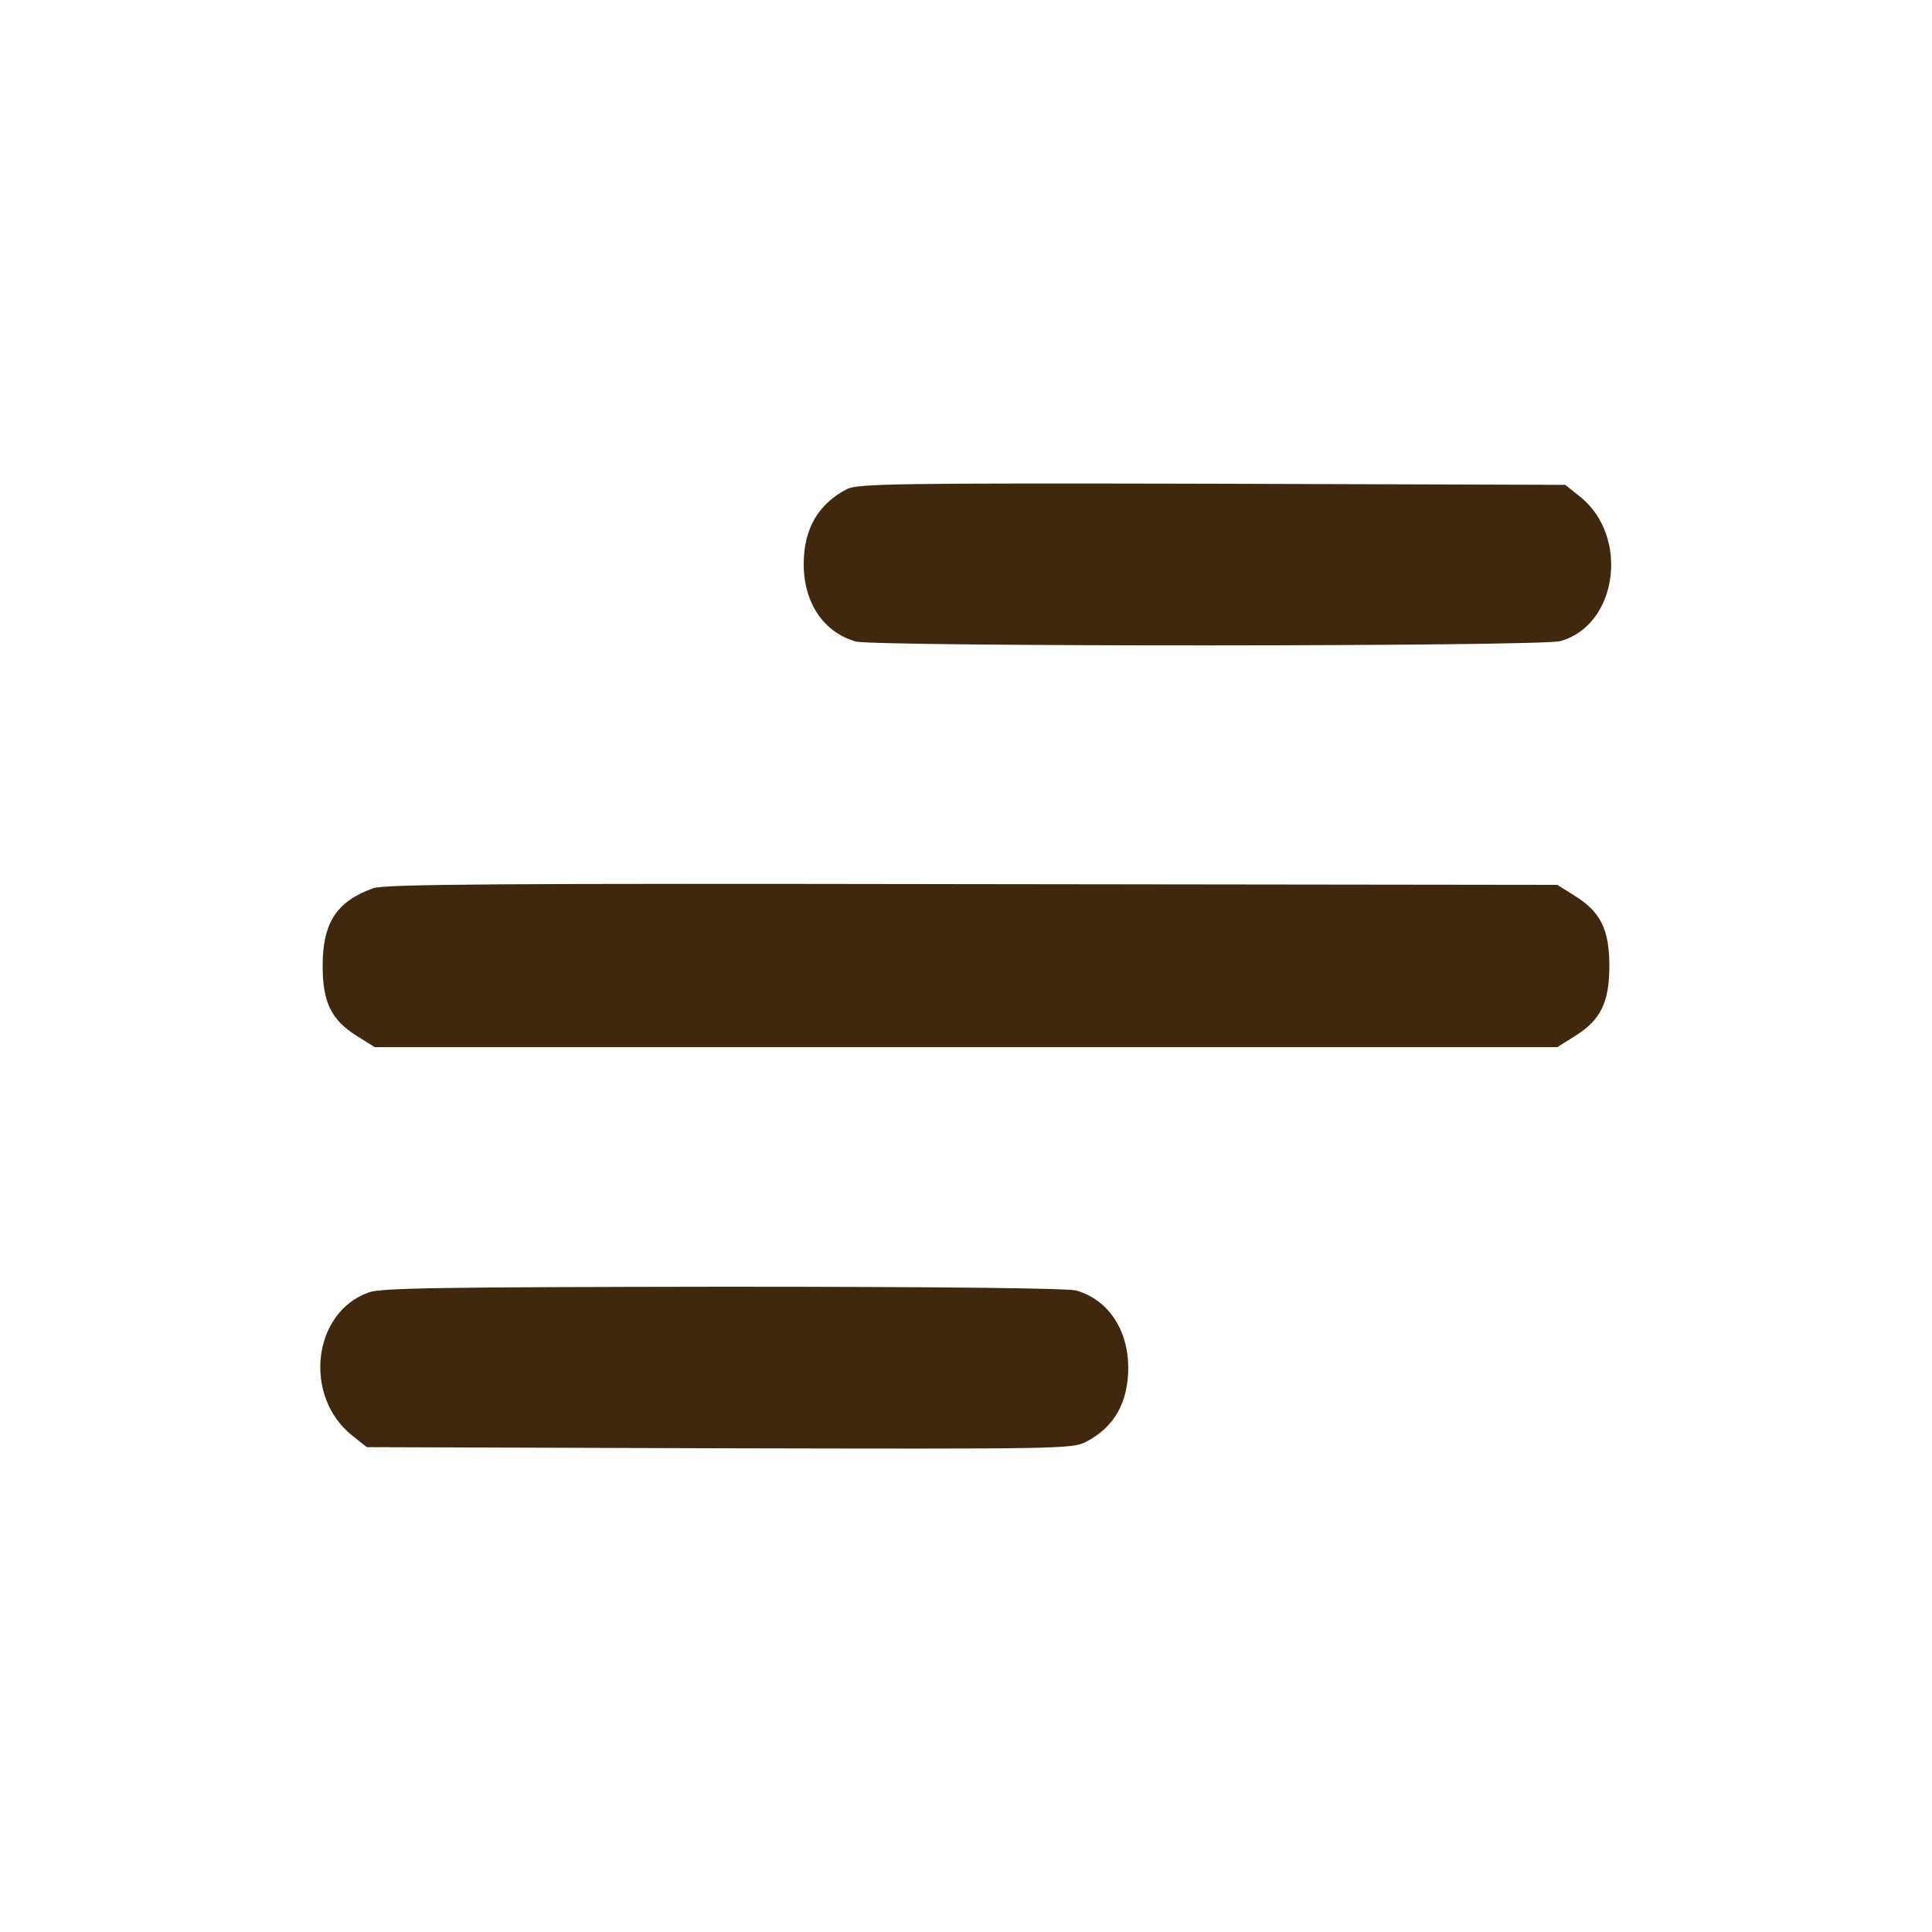
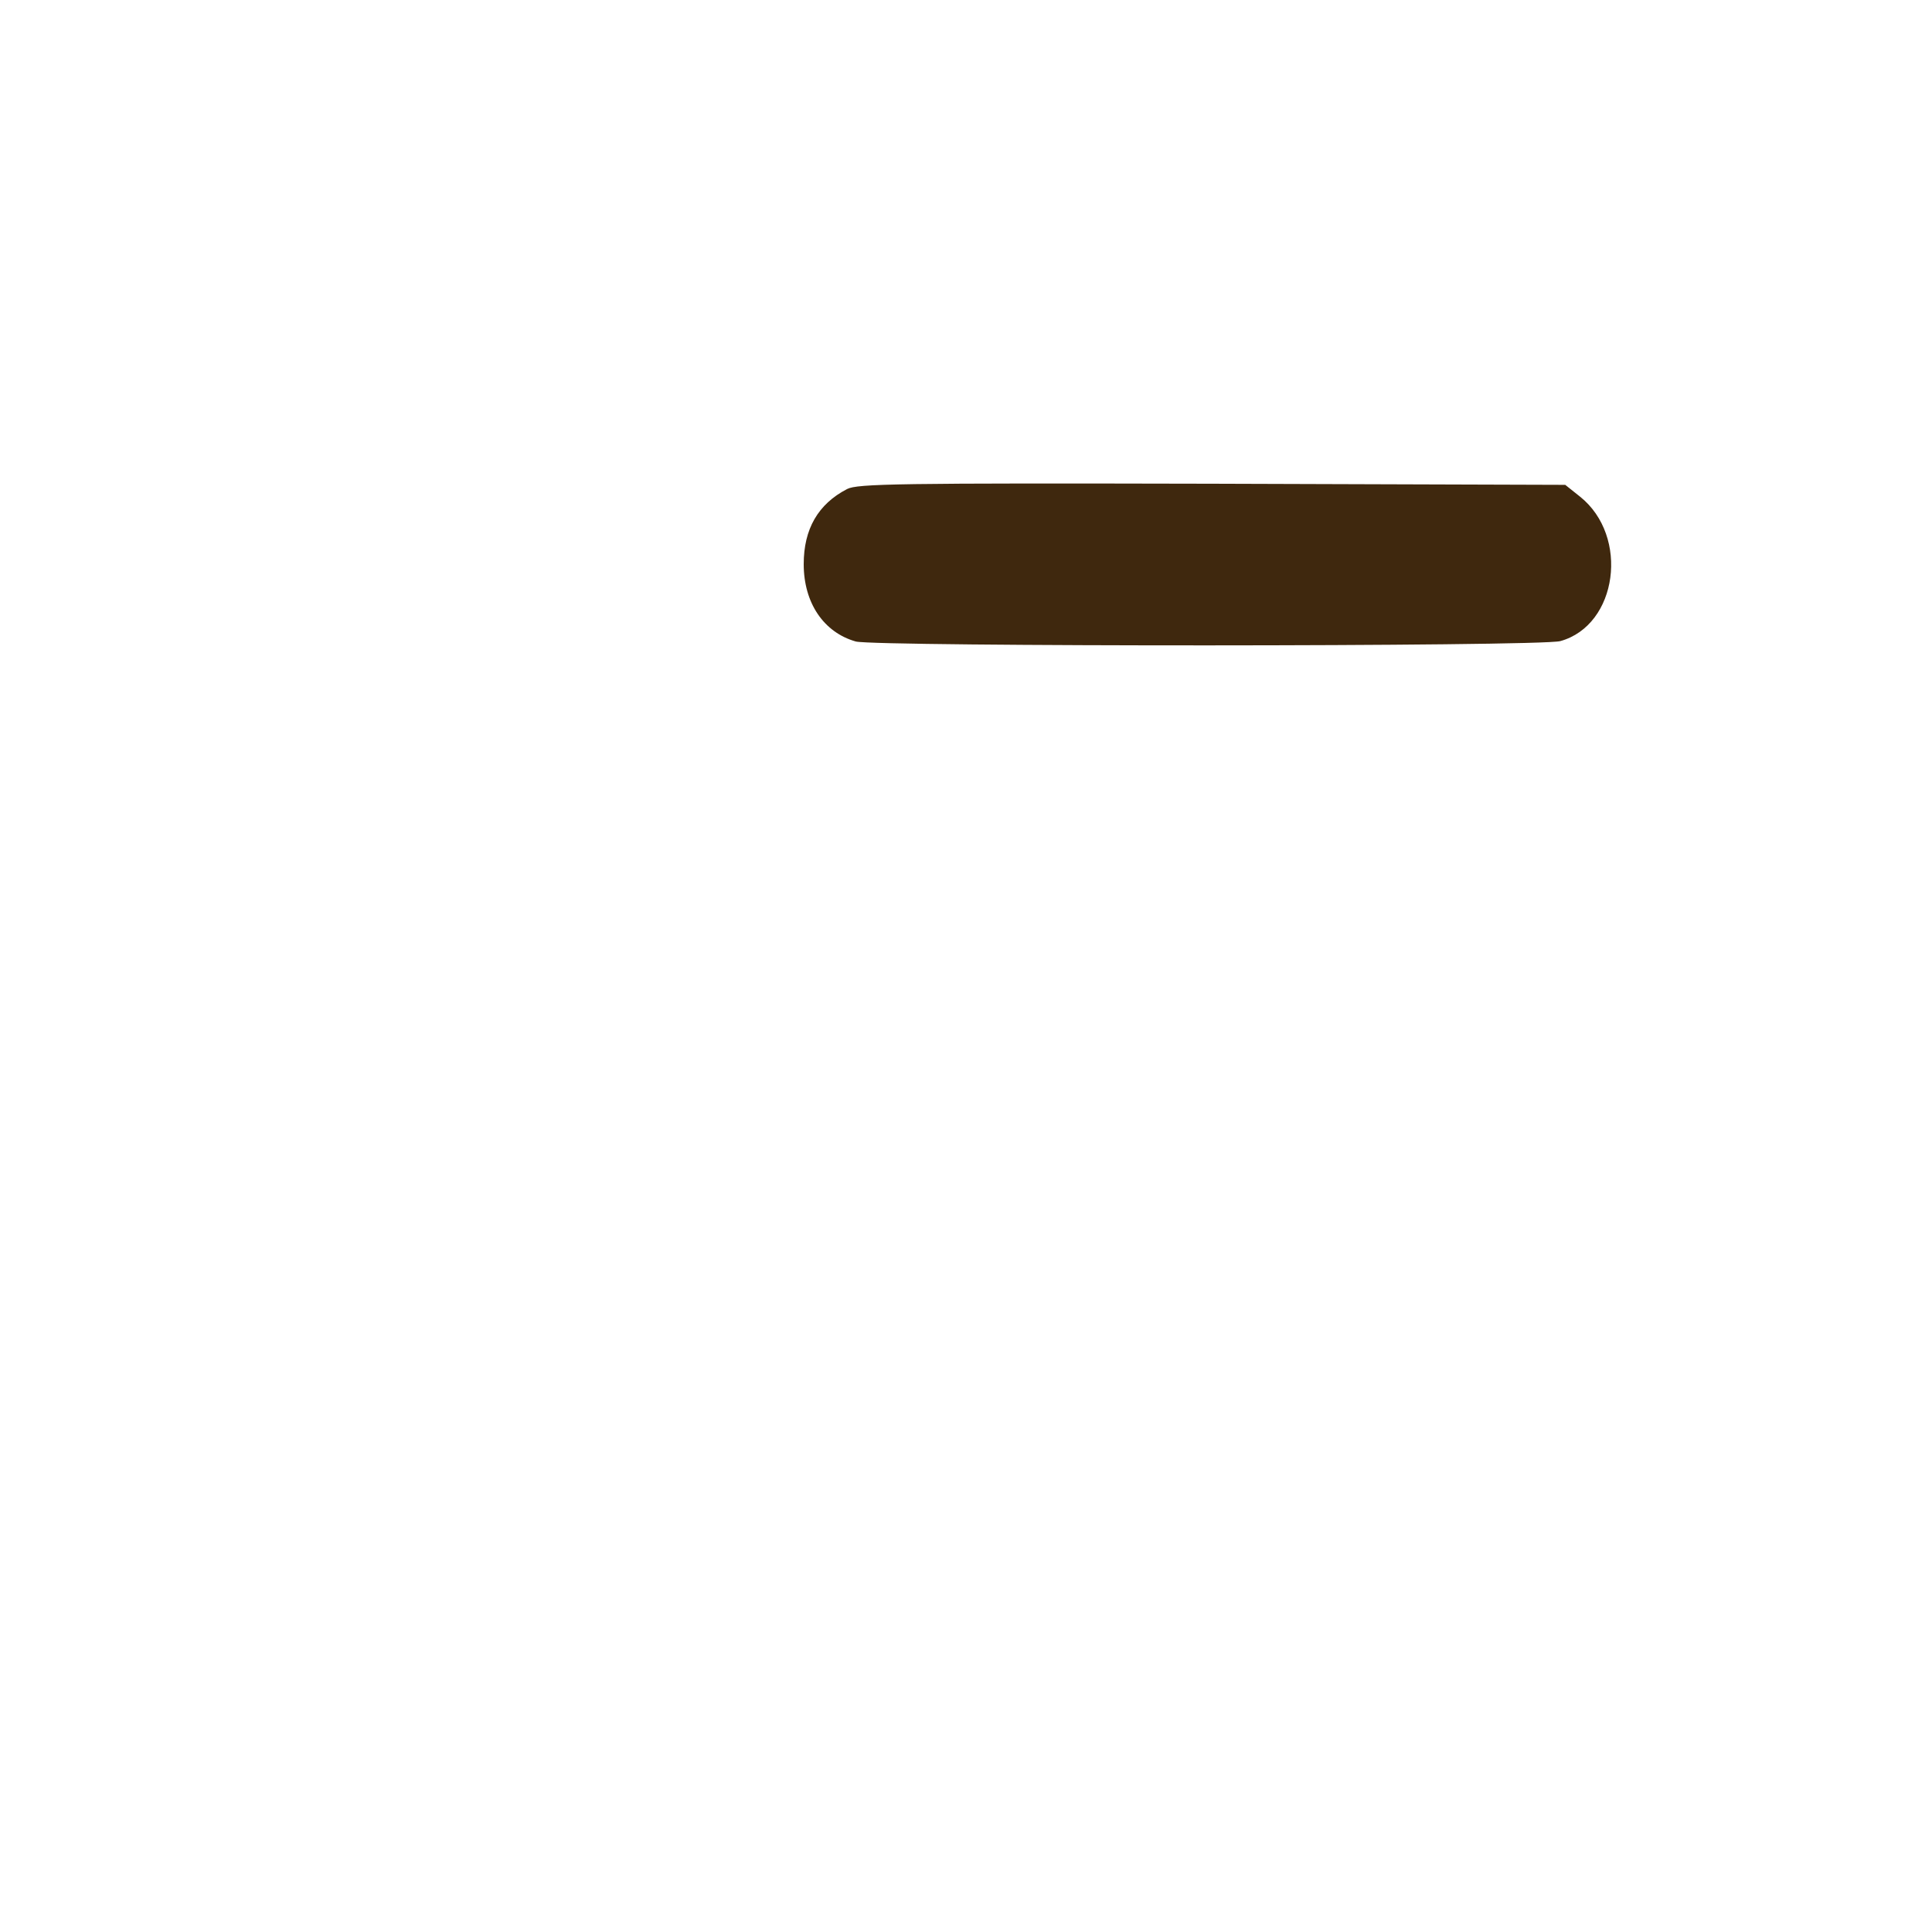
<svg xmlns="http://www.w3.org/2000/svg" width="24" height="24" viewBox="0 0 24 24" fill="none">
  <path d="M10.523 6.075C10.162 6.262 9.984 6.572 9.984 7.008C9.984 7.491 10.233 7.856 10.631 7.969C10.88 8.034 19.13 8.034 19.383 7.964C20.095 7.767 20.245 6.661 19.627 6.169L19.444 6.023L15.056 6.009C11.142 6 10.65 6.009 10.523 6.075Z" fill="#3F280E" />
-   <path d="M4.636 11.034C4.181 11.198 4.008 11.461 4.008 12C4.008 12.45 4.116 12.67 4.43 12.867L4.655 13.008H12H19.345L19.57 12.867C19.884 12.67 19.992 12.45 19.992 12C19.992 11.55 19.884 11.33 19.57 11.133L19.345 10.992L12.075 10.983C6.211 10.973 4.772 10.983 4.636 11.034Z" fill="#3F280E" />
-   <path d="M4.58 16.055C3.881 16.303 3.764 17.344 4.373 17.831L4.556 17.977L8.934 17.991C13.172 18 13.317 18 13.491 17.911C13.842 17.728 14.016 17.423 14.016 16.983C14.011 16.509 13.762 16.144 13.369 16.031C13.256 16.003 11.742 15.984 8.977 15.984C5.527 15.989 4.725 15.998 4.58 16.055Z" fill="#3F280E" />
</svg>